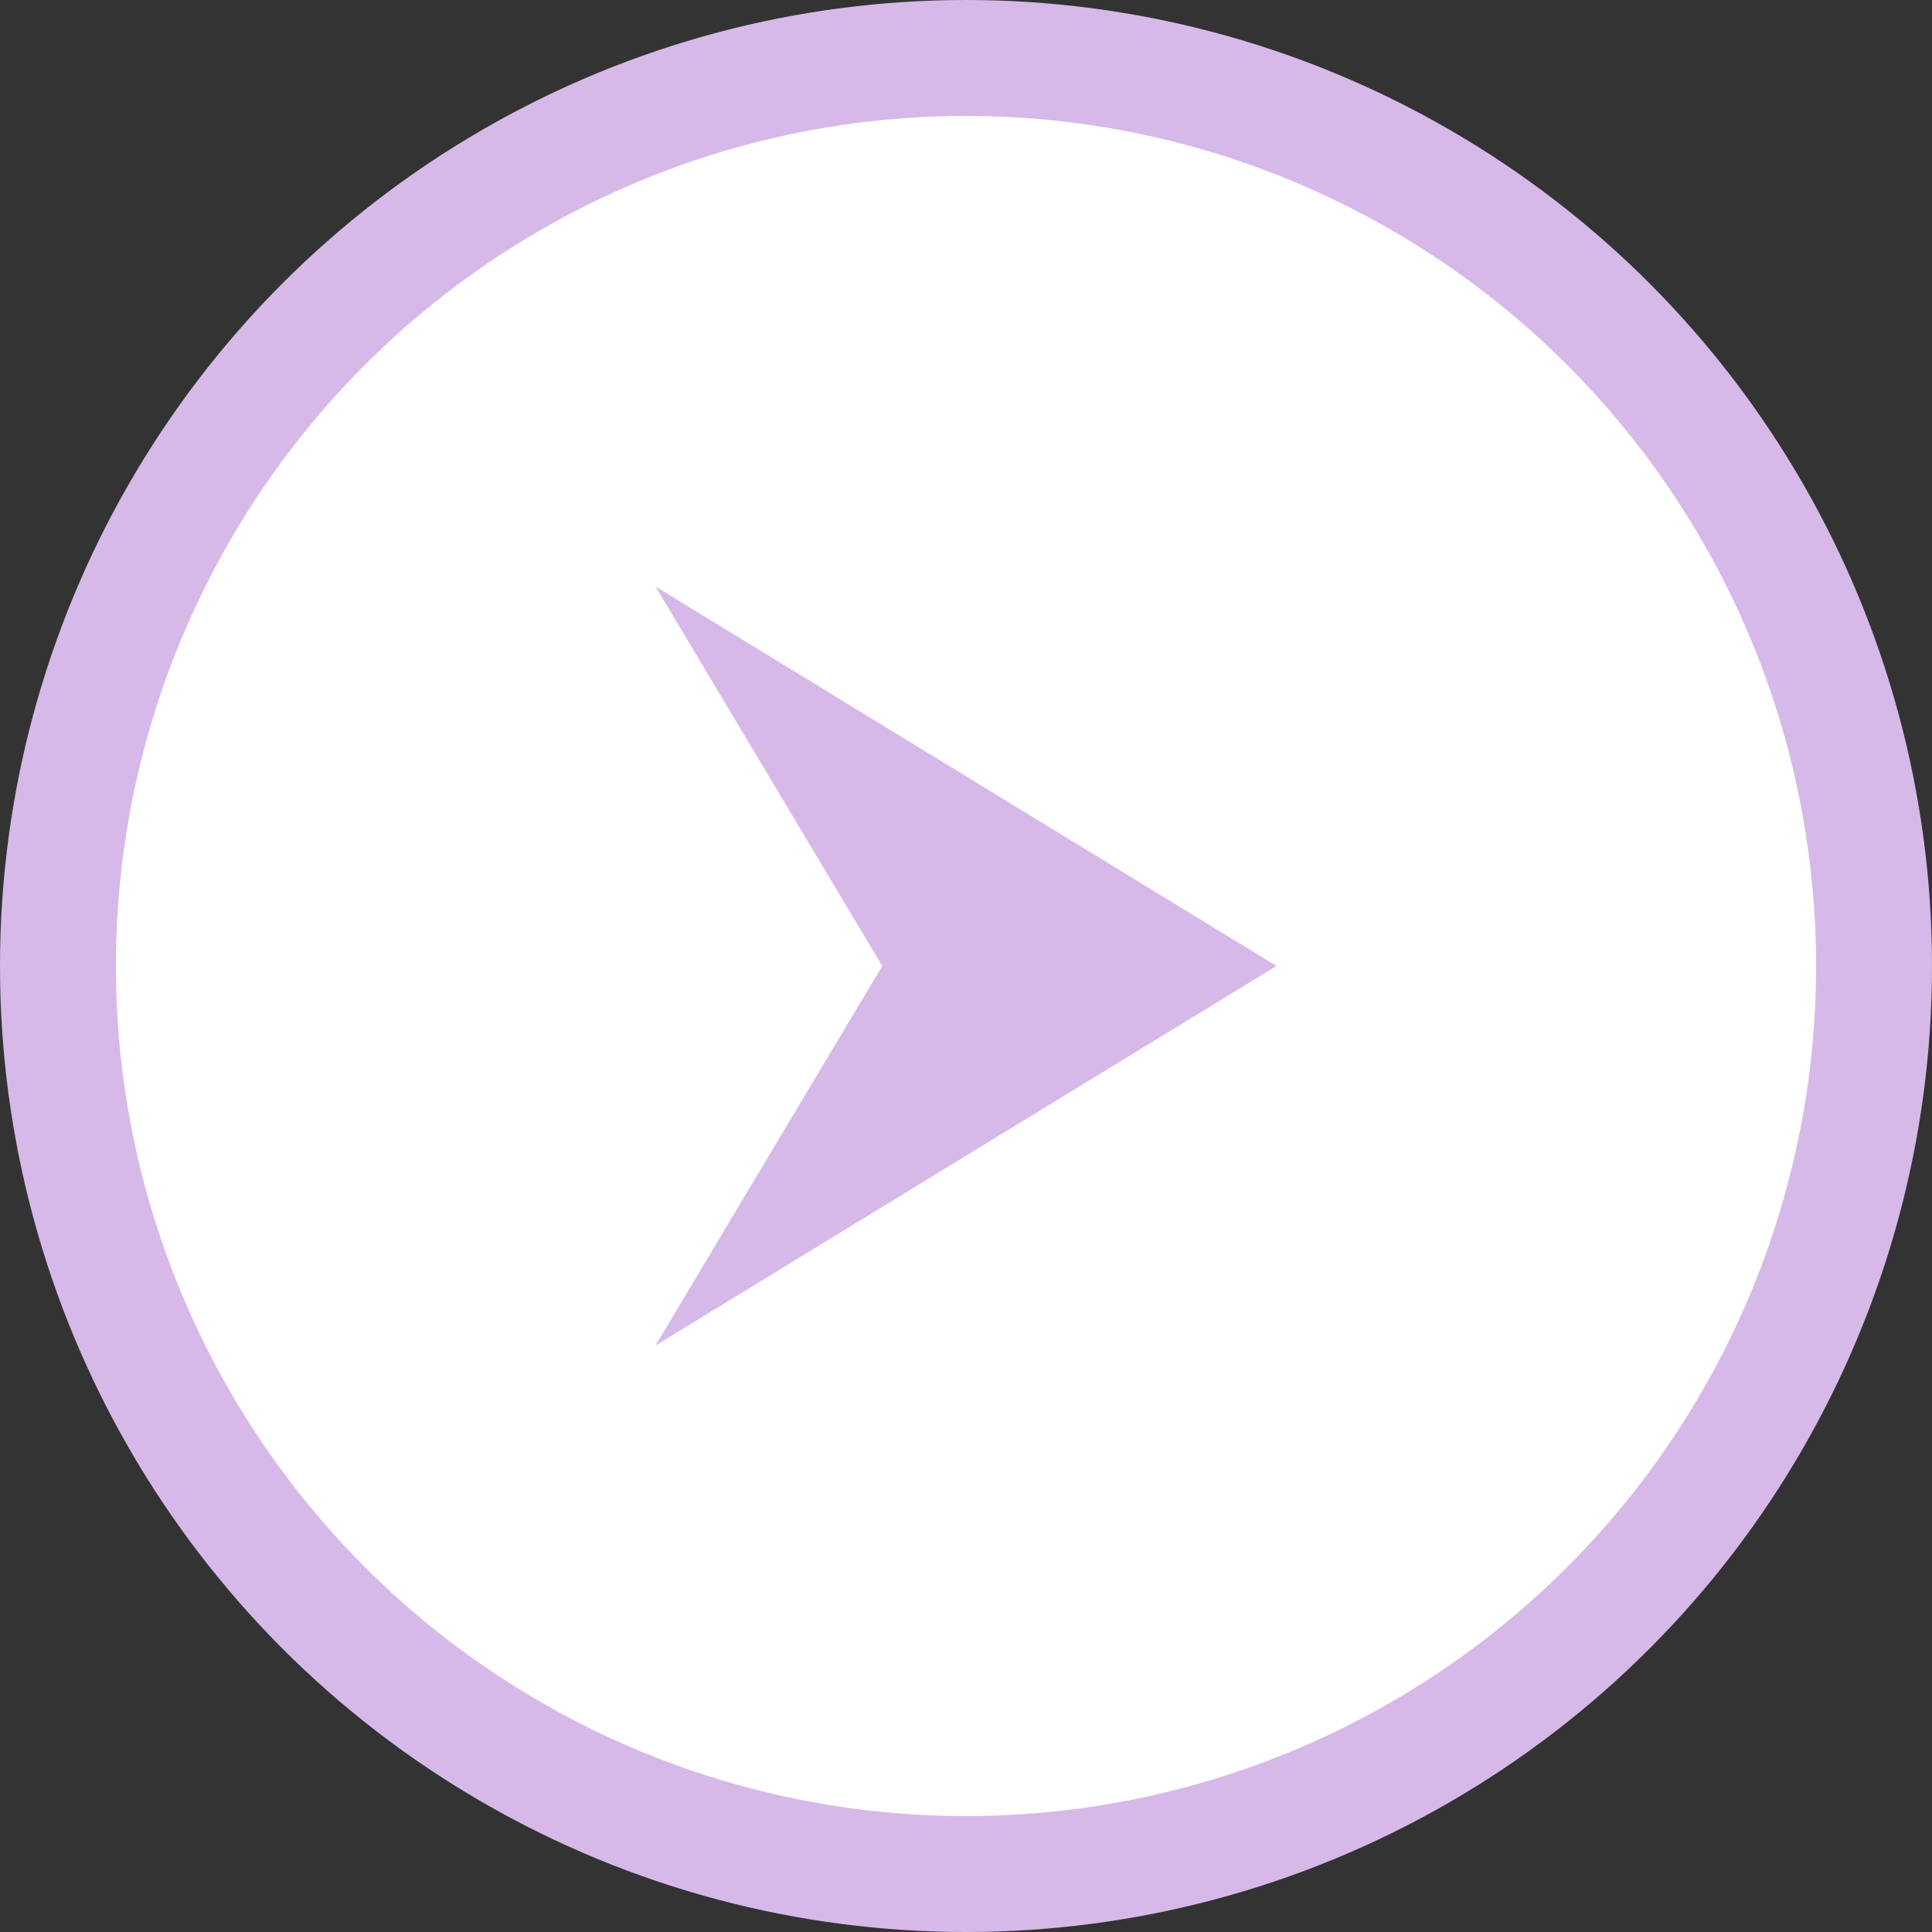
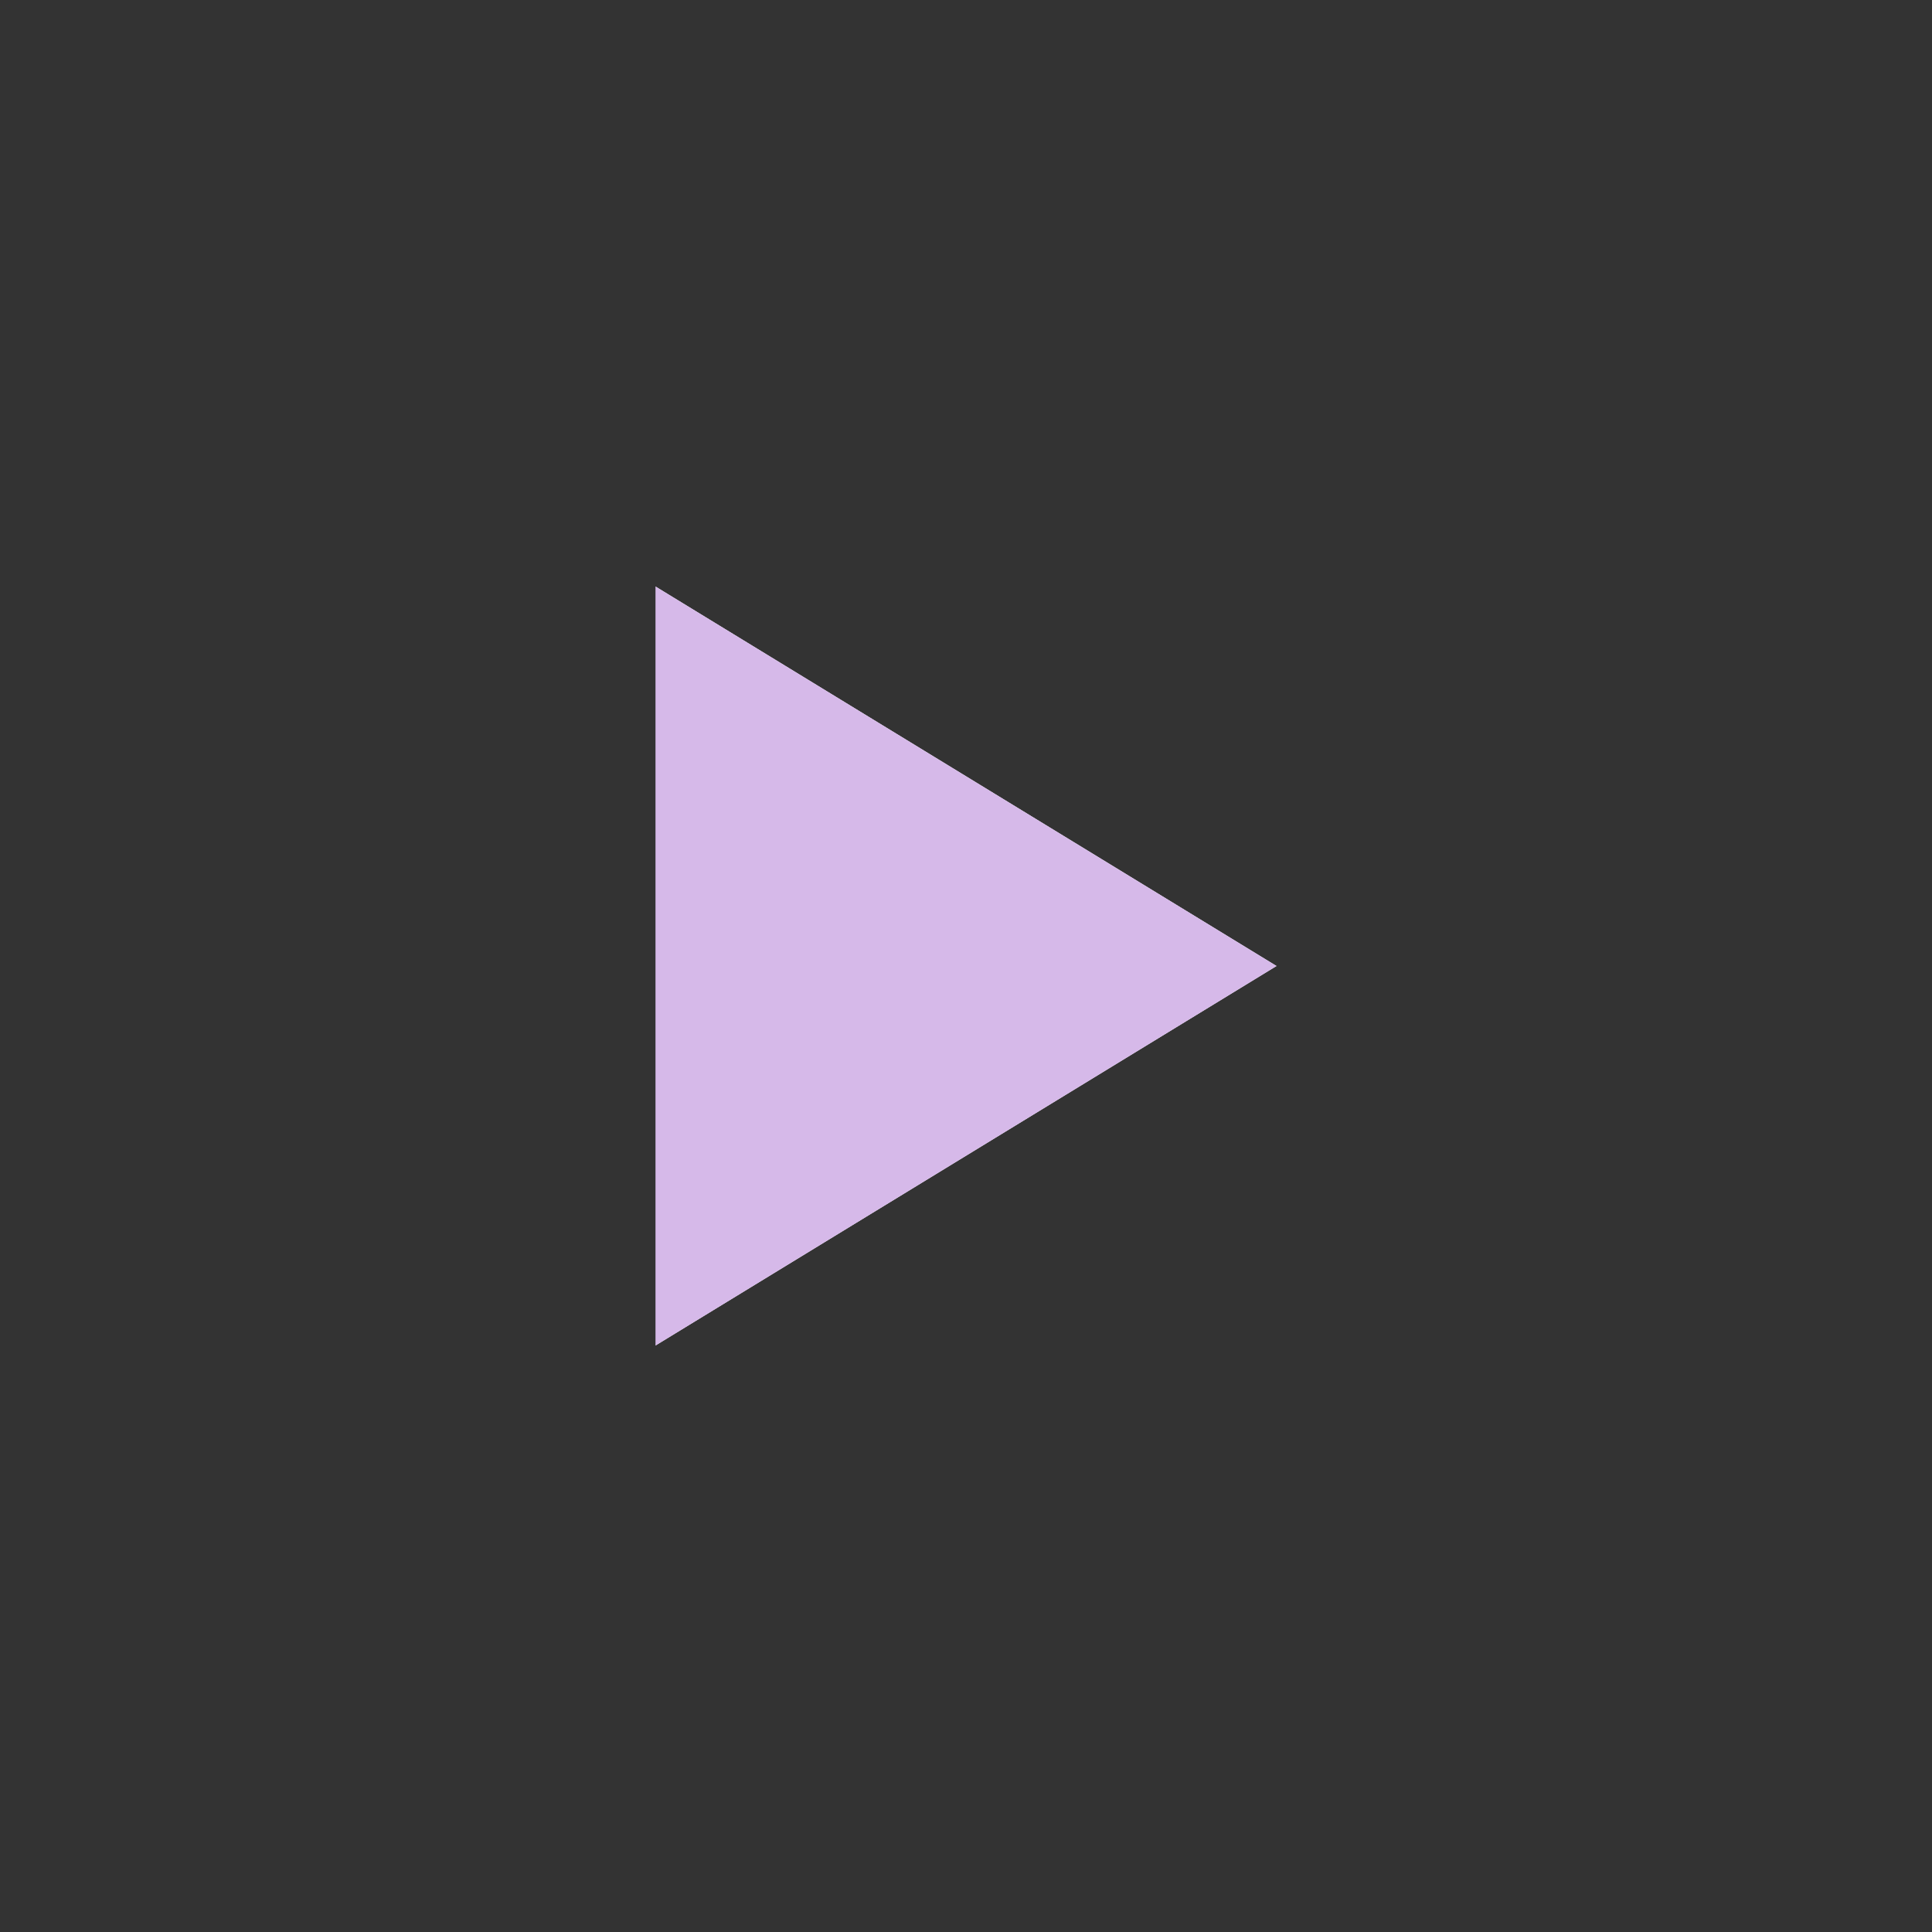
<svg xmlns="http://www.w3.org/2000/svg" width="50" height="50" viewBox="0 0 50 50" fill="none">
  <rect x="0" y="0" width="50" height="50" fill="#333333" stroke="none" />
-   <circle cx="25" cy="25" r="23.5" fill="white" stroke="#D6B9E9" stroke-width="3" />
  <path d="M33.036 25L16.964 34.822L22.832 25L16.964 15.179L33.036 25Z" fill="white" />
-   <path d="M33.036 25L16.964 34.822L22.832 25L16.964 15.179L33.036 25Z" fill="#D6B9E9" />
+   <path d="M33.036 25L16.964 34.822L16.964 15.179L33.036 25Z" fill="#D6B9E9" />
</svg>